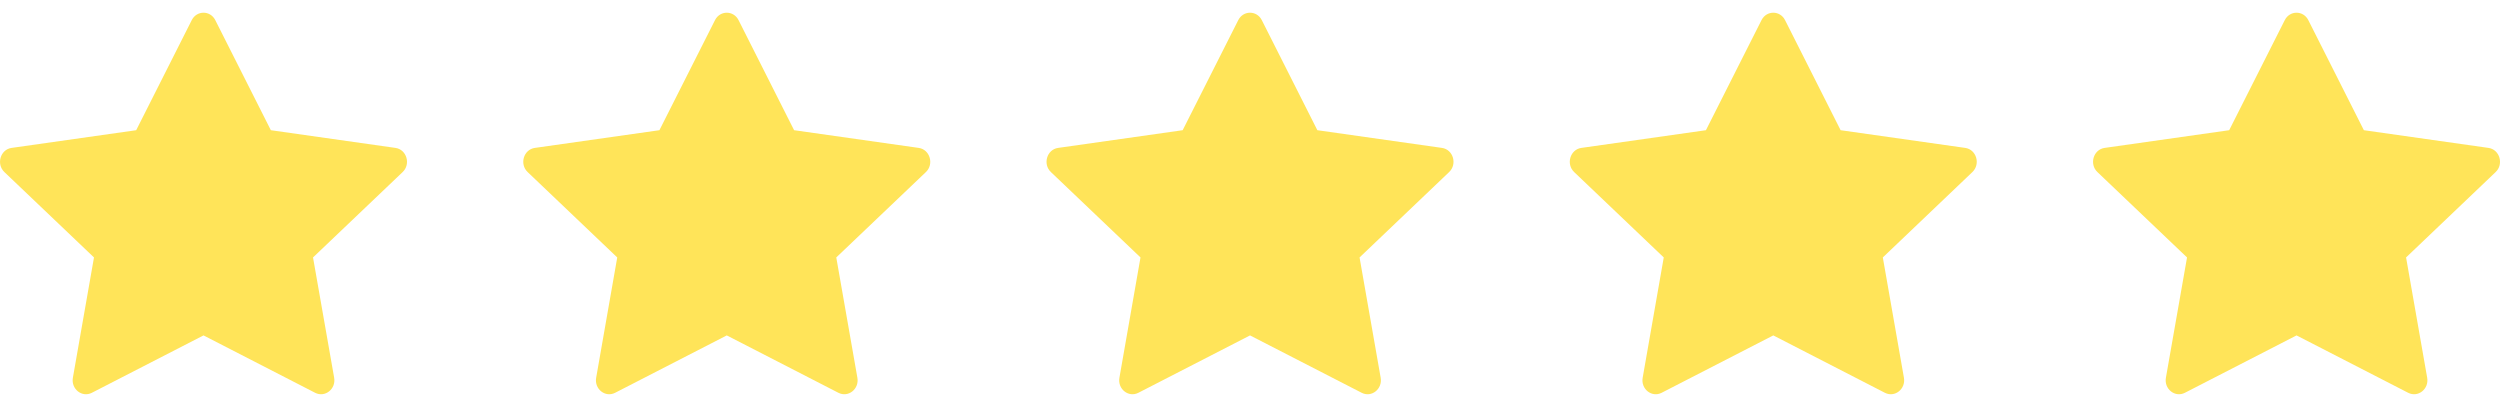
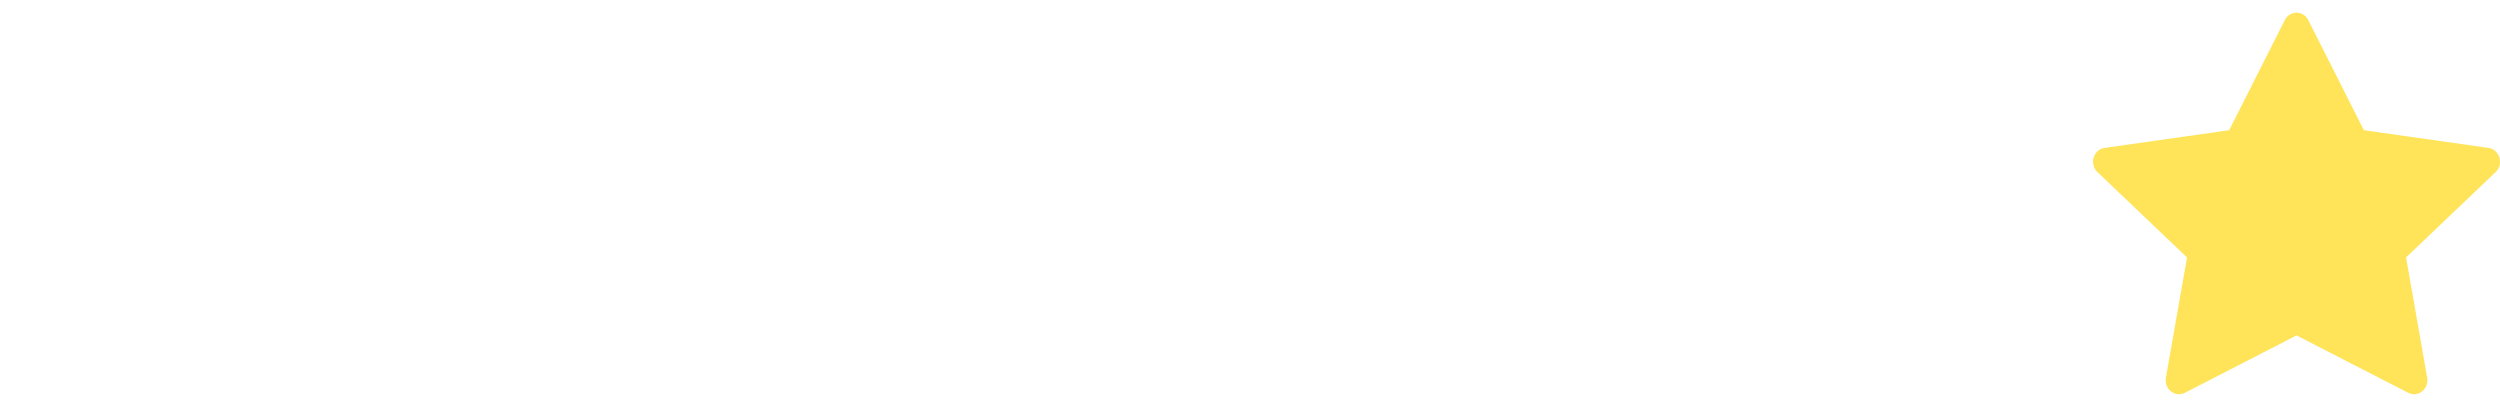
<svg xmlns="http://www.w3.org/2000/svg" width="86" height="14" viewBox="0 0 86 14" fill="none">
-   <path d="M3.16 13.512C2.822 13.686 2.439 13.382 2.507 12.994L3.233 8.856L0.151 5.919C-0.137 5.645 0.013 5.143 0.398 5.088L4.685 4.479L6.596 0.693C6.768 0.352 7.234 0.352 7.406 0.693L9.317 4.479L13.604 5.088C13.989 5.143 14.139 5.645 13.851 5.919L10.768 8.856L11.495 12.994C11.563 13.382 11.18 13.686 10.841 13.512L7.001 11.538L3.16 13.512Z" fill="#FFE459" />
-   <path d="M21.16 13.512C20.822 13.686 20.439 13.382 20.508 12.994L21.233 8.856L18.151 5.919C17.863 5.645 18.012 5.143 18.398 5.088L22.684 4.479L24.596 0.693C24.768 0.352 25.234 0.352 25.406 0.693L27.317 4.479L31.604 5.088C31.989 5.143 32.139 5.645 31.851 5.919L28.768 8.856L29.494 12.994C29.563 13.382 29.18 13.686 28.841 13.512L25.001 11.538L21.16 13.512Z" fill="#FFE459" />
-   <path d="M39.16 13.512C38.822 13.686 38.439 13.382 38.508 12.994L39.233 8.856L36.151 5.919C35.863 5.645 36.013 5.143 36.398 5.088L40.684 4.479L42.596 0.693C42.768 0.352 43.234 0.352 43.406 0.693L45.317 4.479L49.604 5.088C49.989 5.143 50.139 5.645 49.85 5.919L46.769 8.856L47.495 12.994C47.563 13.382 47.18 13.686 46.842 13.512L43.001 11.538L39.16 13.512Z" fill="#FFE459" />
-   <path d="M57.16 13.512C56.822 13.686 56.439 13.382 56.508 12.994L57.233 8.856L54.151 5.919C53.863 5.645 54.013 5.143 54.398 5.088L58.684 4.479L60.596 0.693C60.768 0.352 61.234 0.352 61.406 0.693L63.317 4.479L67.604 5.088C67.989 5.143 68.138 5.645 67.85 5.919L64.769 8.856L65.495 12.994C65.563 13.382 65.18 13.686 64.841 13.512L61.001 11.538L57.16 13.512Z" fill="#FFE459" />
  <path d="M75.16 13.512C74.822 13.686 74.439 13.382 74.507 12.994L75.234 8.856L72.151 5.919C71.863 5.645 72.013 5.143 72.398 5.088L76.684 4.479L78.596 0.693C78.768 0.352 79.234 0.352 79.406 0.693L81.317 4.479L85.604 5.088C85.989 5.143 86.138 5.645 85.85 5.919L82.769 8.856L83.495 12.994C83.563 13.382 83.18 13.686 82.841 13.512L79.001 11.538L75.16 13.512Z" fill="#FFE459" />
</svg>